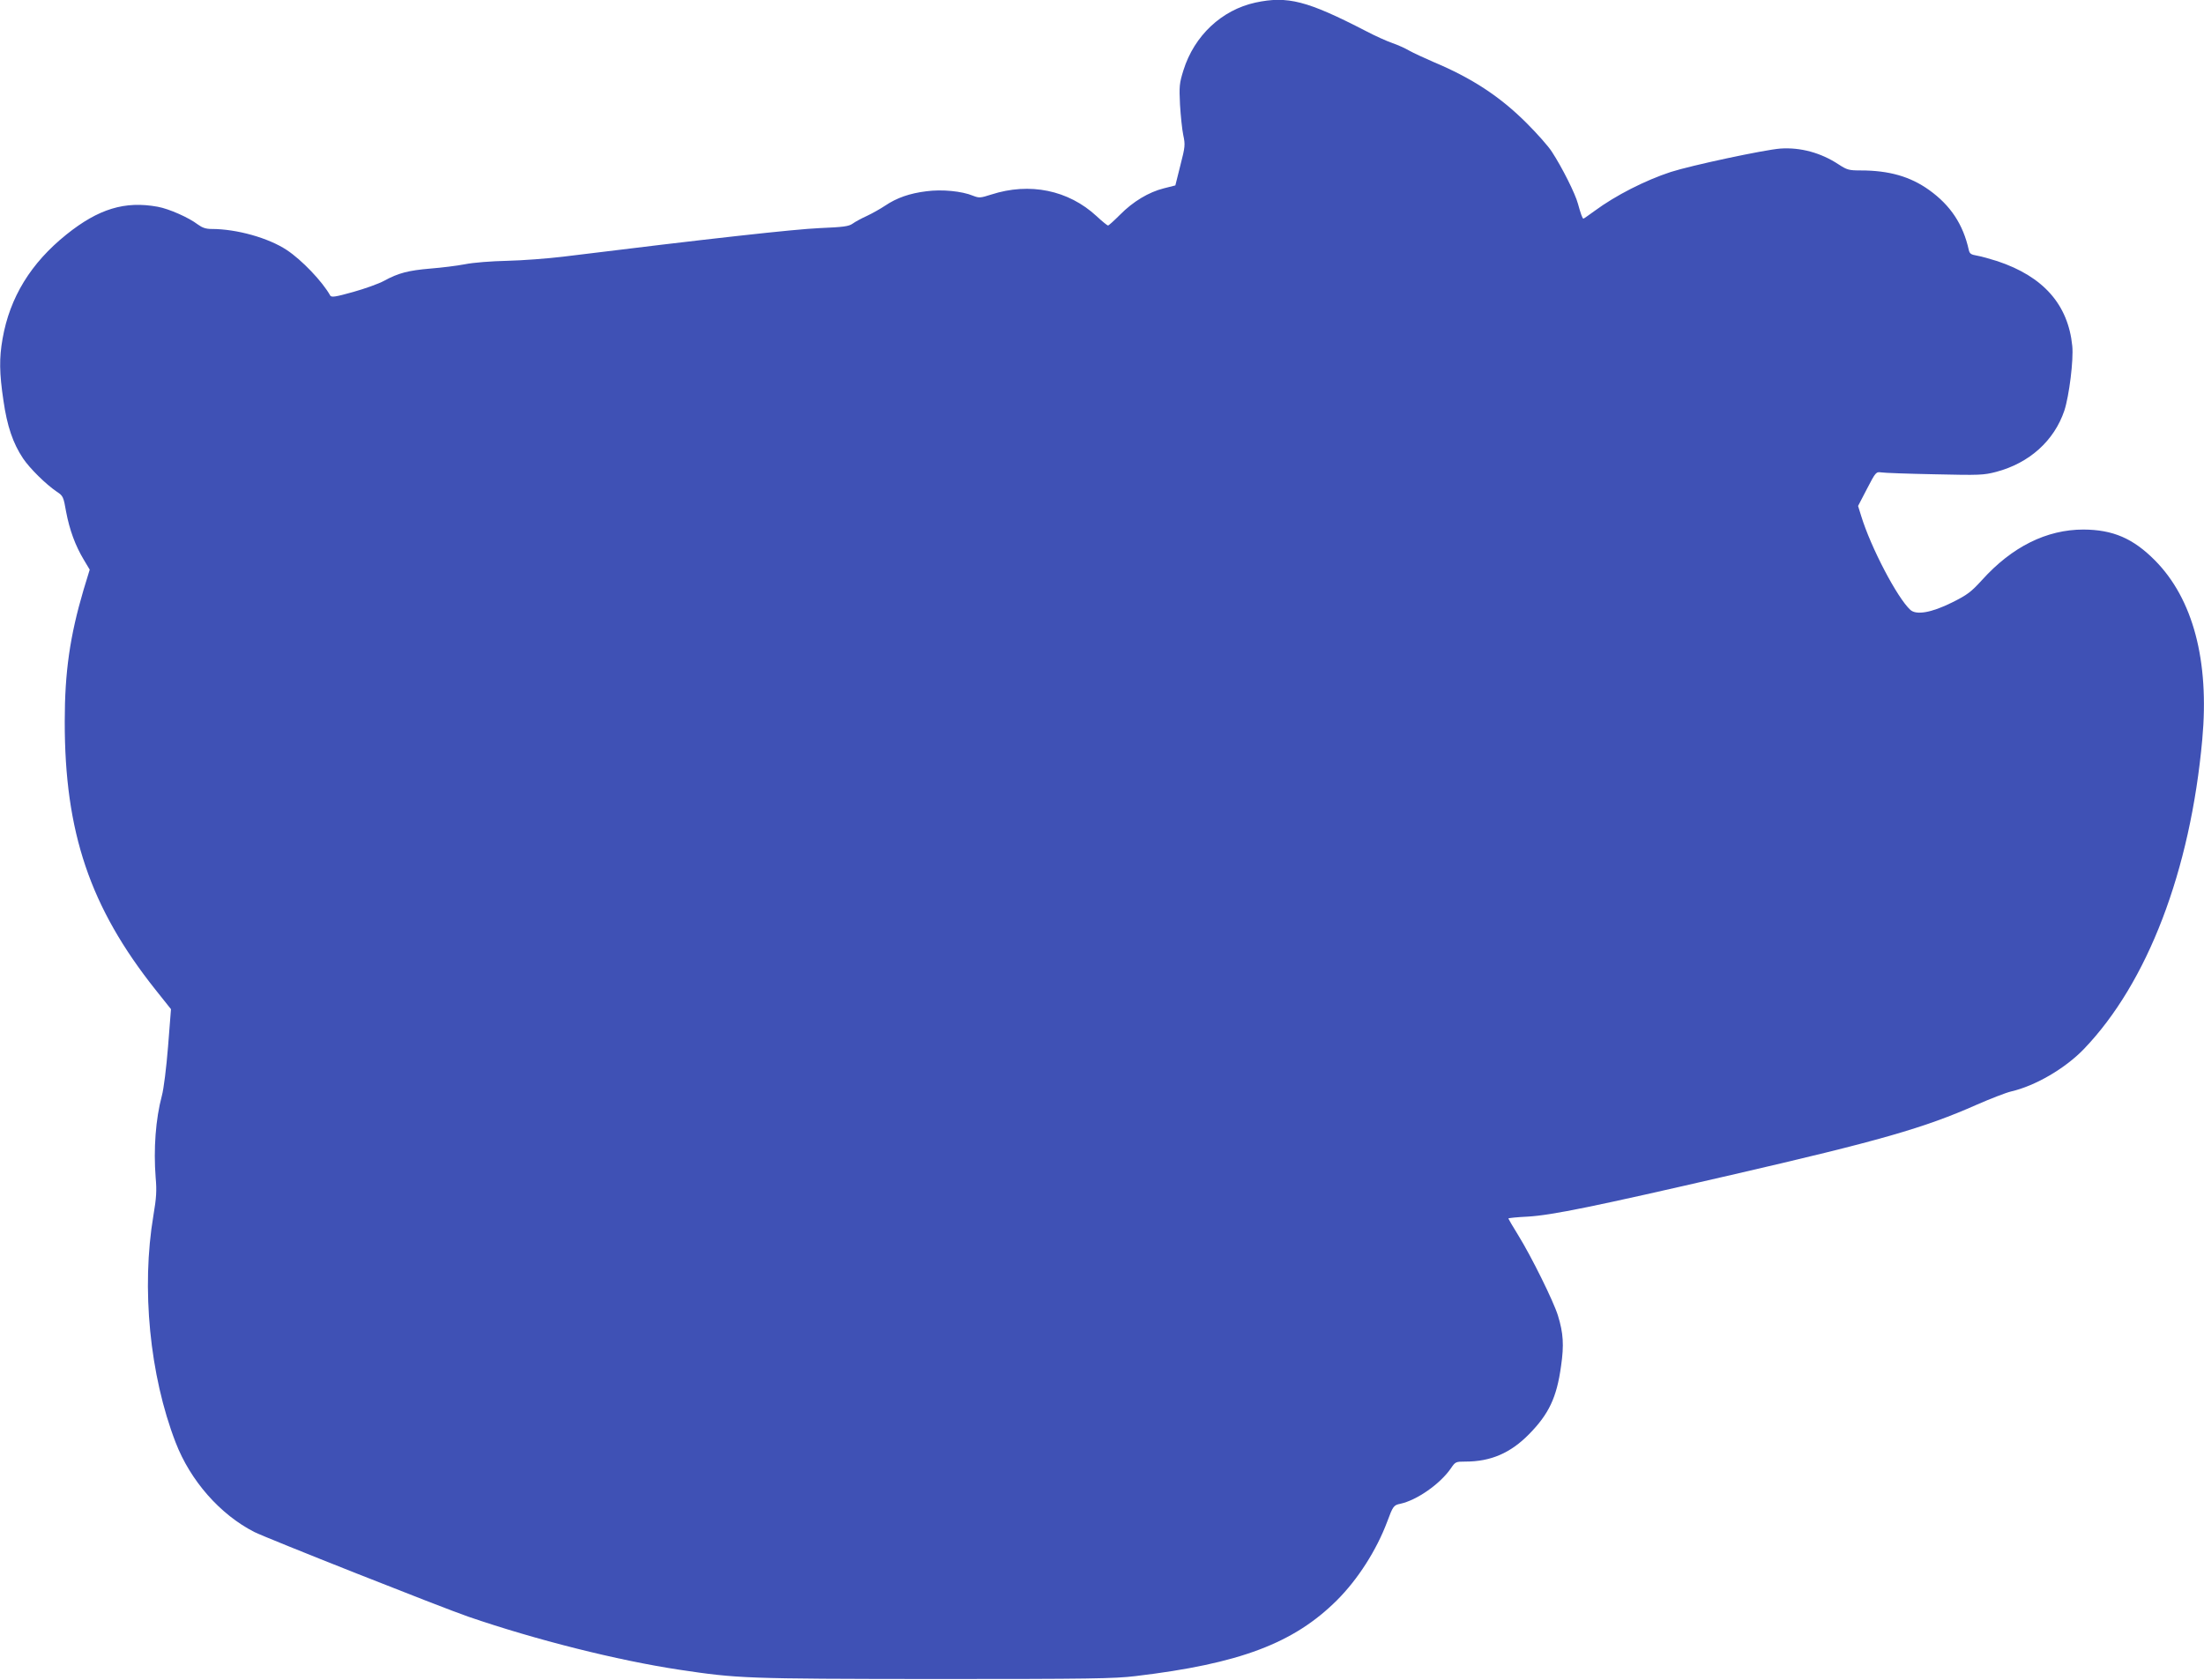
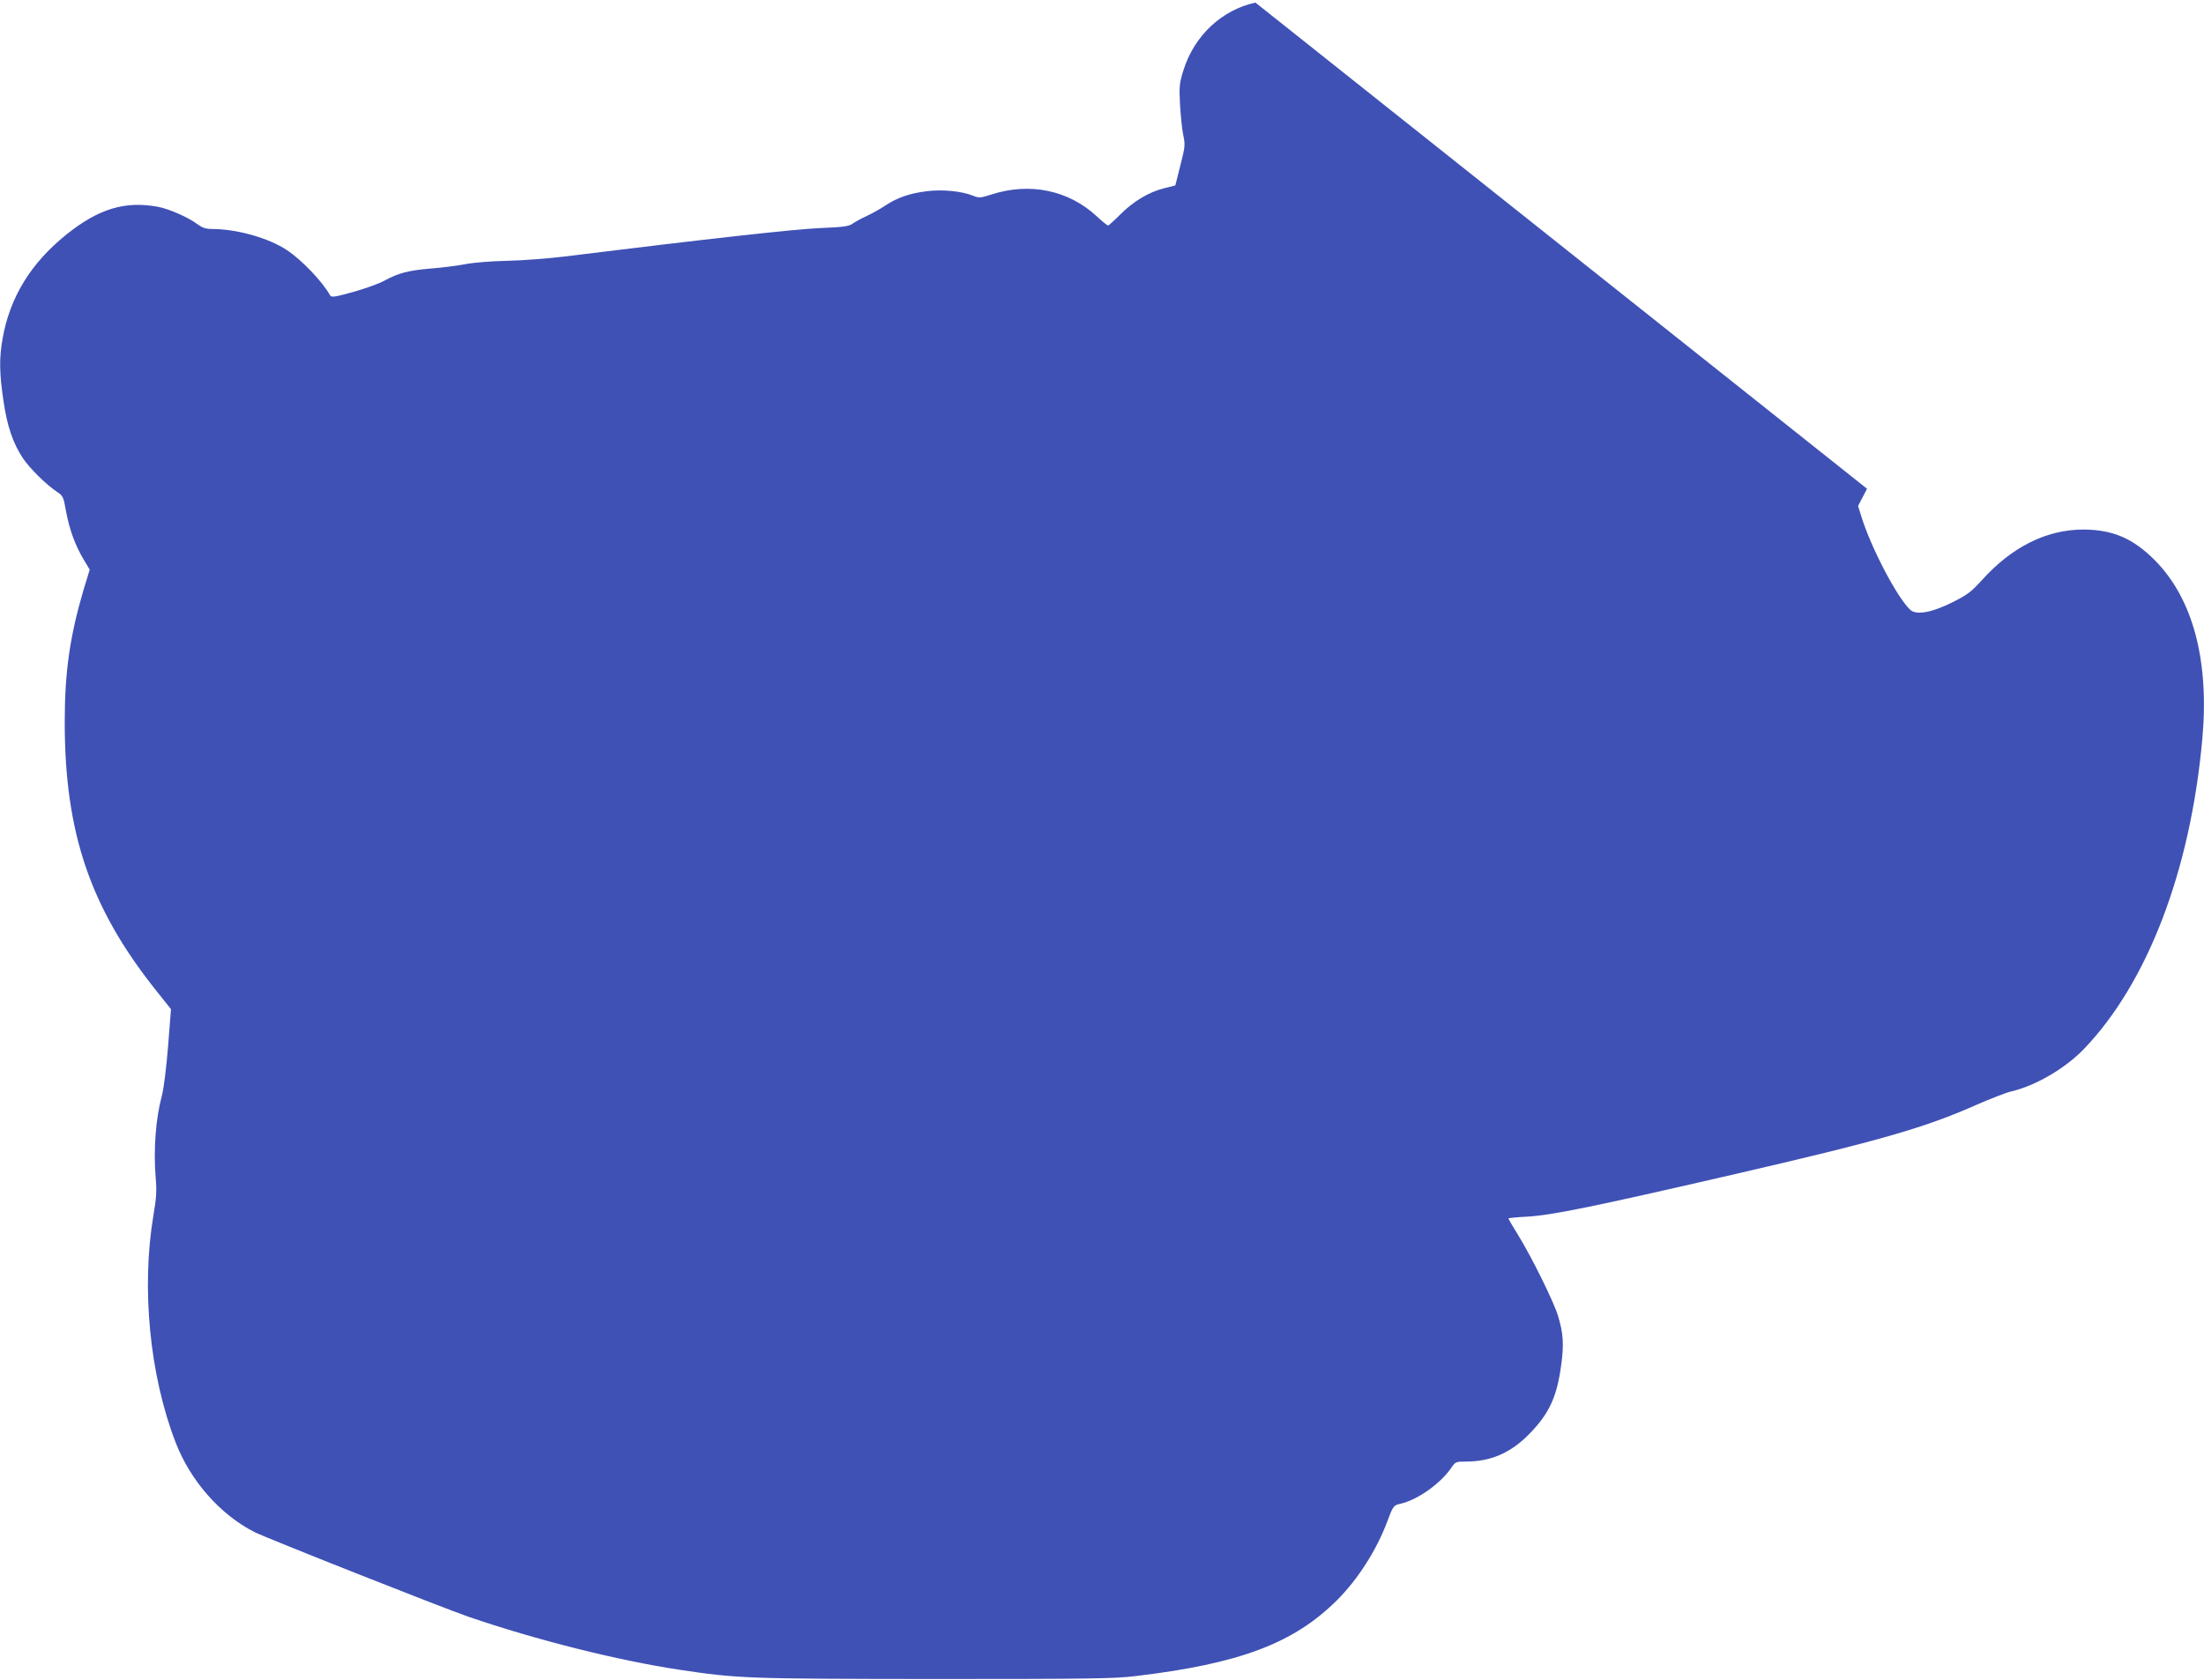
<svg xmlns="http://www.w3.org/2000/svg" version="1.0" width="1280pt" height="976pt" viewBox="0 0 1280 976" preserveAspectRatio="xMidYMid meet">
  <g transform="translate(0,976) scale(0.1,-0.1)" fill="#3f51b5" stroke="none">
-     <path d="M7291 9745 c-196 -43 -355 -192 -418 -393 -24 -77 -25 -93 -20 -200 4 -64 12 -144 19 -177 12 -56 11 -67 -17 -176 l-29 -116 -67 -17 c-88 -22 -179 -77 -254 -153 -35 -35 -66 -63 -70 -63 -4 0 -34 24 -66 54 -164 152 -389 198 -612 126 -63 -20 -70 -21 -106 -7 -65 27 -181 38 -271 26 -97 -12 -172 -38 -240 -84 -27 -18 -75 -45 -105 -59 -31 -14 -68 -34 -83 -45 -23 -16 -52 -20 -192 -26 -142 -6 -641 -61 -1490 -166 -91 -11 -237 -22 -325 -24 -91 -2 -196 -10 -245 -20 -47 -9 -137 -20 -200 -25 -129 -11 -187 -26 -269 -71 -31 -17 -112 -46 -180 -65 -103 -29 -126 -32 -133 -21 -45 81 -165 207 -253 265 -106 70 -290 122 -436 122 -33 0 -54 7 -80 26 -52 40 -167 91 -233 103 -191 35 -344 -12 -530 -161 -208 -167 -329 -366 -371 -605 -20 -113 -19 -200 5 -360 21 -147 55 -248 114 -336 39 -58 132 -150 197 -194 35 -23 38 -29 53 -116 20 -105 53 -196 103 -279 l34 -57 -36 -118 c-79 -268 -109 -477 -109 -763 -1 -644 147 -1081 527 -1559 l90 -113 -17 -217 c-10 -124 -25 -246 -36 -286 -36 -135 -49 -309 -36 -475 7 -77 4 -119 -13 -220 -71 -422 -22 -928 129 -1319 86 -223 259 -419 457 -520 74 -37 1092 -440 1243 -492 393 -135 867 -254 1225 -308 340 -51 382 -53 1480 -54 904 0 1047 2 1170 17 606 72 919 191 1170 441 121 121 229 290 291 455 34 92 38 97 77 105 96 21 229 114 292 204 27 40 29 41 86 41 146 0 261 49 369 159 115 117 161 213 186 396 18 123 13 192 -18 293 -25 82 -155 345 -232 469 -31 50 -56 93 -56 95 0 3 51 8 113 11 139 8 389 59 1182 242 859 198 1121 273 1425 408 80 35 170 70 200 77 142 33 314 134 422 246 370 385 619 1036 688 1799 42 457 -54 817 -275 1040 -127 128 -244 178 -415 179 -214 0 -415 -100 -589 -293 -65 -71 -85 -86 -175 -131 -119 -59 -206 -74 -241 -43 -76 69 -230 363 -286 546 l-18 58 52 100 c50 97 53 99 82 95 17 -3 156 -8 310 -11 262 -6 285 -5 358 14 193 51 337 181 396 356 28 86 54 295 46 375 -24 241 -168 404 -435 493 -41 13 -94 28 -118 32 -35 6 -43 11 -48 33 -33 149 -106 259 -230 348 -110 79 -234 114 -398 114 -68 0 -79 3 -128 35 -103 68 -222 100 -338 92 -94 -7 -519 -98 -637 -136 -149 -49 -320 -136 -442 -226 -34 -25 -63 -45 -65 -45 -6 0 -16 29 -32 87 -15 57 -92 211 -151 301 -20 32 -87 107 -147 167 -154 154 -317 261 -541 355 -55 24 -118 53 -141 66 -22 13 -66 33 -98 44 -32 11 -101 42 -154 70 -341 176 -454 205 -641 165z" />
+     <path d="M7291 9745 c-196 -43 -355 -192 -418 -393 -24 -77 -25 -93 -20 -200 4 -64 12 -144 19 -177 12 -56 11 -67 -17 -176 l-29 -116 -67 -17 c-88 -22 -179 -77 -254 -153 -35 -35 -66 -63 -70 -63 -4 0 -34 24 -66 54 -164 152 -389 198 -612 126 -63 -20 -70 -21 -106 -7 -65 27 -181 38 -271 26 -97 -12 -172 -38 -240 -84 -27 -18 -75 -45 -105 -59 -31 -14 -68 -34 -83 -45 -23 -16 -52 -20 -192 -26 -142 -6 -641 -61 -1490 -166 -91 -11 -237 -22 -325 -24 -91 -2 -196 -10 -245 -20 -47 -9 -137 -20 -200 -25 -129 -11 -187 -26 -269 -71 -31 -17 -112 -46 -180 -65 -103 -29 -126 -32 -133 -21 -45 81 -165 207 -253 265 -106 70 -290 122 -436 122 -33 0 -54 7 -80 26 -52 40 -167 91 -233 103 -191 35 -344 -12 -530 -161 -208 -167 -329 -366 -371 -605 -20 -113 -19 -200 5 -360 21 -147 55 -248 114 -336 39 -58 132 -150 197 -194 35 -23 38 -29 53 -116 20 -105 53 -196 103 -279 l34 -57 -36 -118 c-79 -268 -109 -477 -109 -763 -1 -644 147 -1081 527 -1559 l90 -113 -17 -217 c-10 -124 -25 -246 -36 -286 -36 -135 -49 -309 -36 -475 7 -77 4 -119 -13 -220 -71 -422 -22 -928 129 -1319 86 -223 259 -419 457 -520 74 -37 1092 -440 1243 -492 393 -135 867 -254 1225 -308 340 -51 382 -53 1480 -54 904 0 1047 2 1170 17 606 72 919 191 1170 441 121 121 229 290 291 455 34 92 38 97 77 105 96 21 229 114 292 204 27 40 29 41 86 41 146 0 261 49 369 159 115 117 161 213 186 396 18 123 13 192 -18 293 -25 82 -155 345 -232 469 -31 50 -56 93 -56 95 0 3 51 8 113 11 139 8 389 59 1182 242 859 198 1121 273 1425 408 80 35 170 70 200 77 142 33 314 134 422 246 370 385 619 1036 688 1799 42 457 -54 817 -275 1040 -127 128 -244 178 -415 179 -214 0 -415 -100 -589 -293 -65 -71 -85 -86 -175 -131 -119 -59 -206 -74 -241 -43 -76 69 -230 363 -286 546 l-18 58 52 100 z" />
  </g>
</svg>